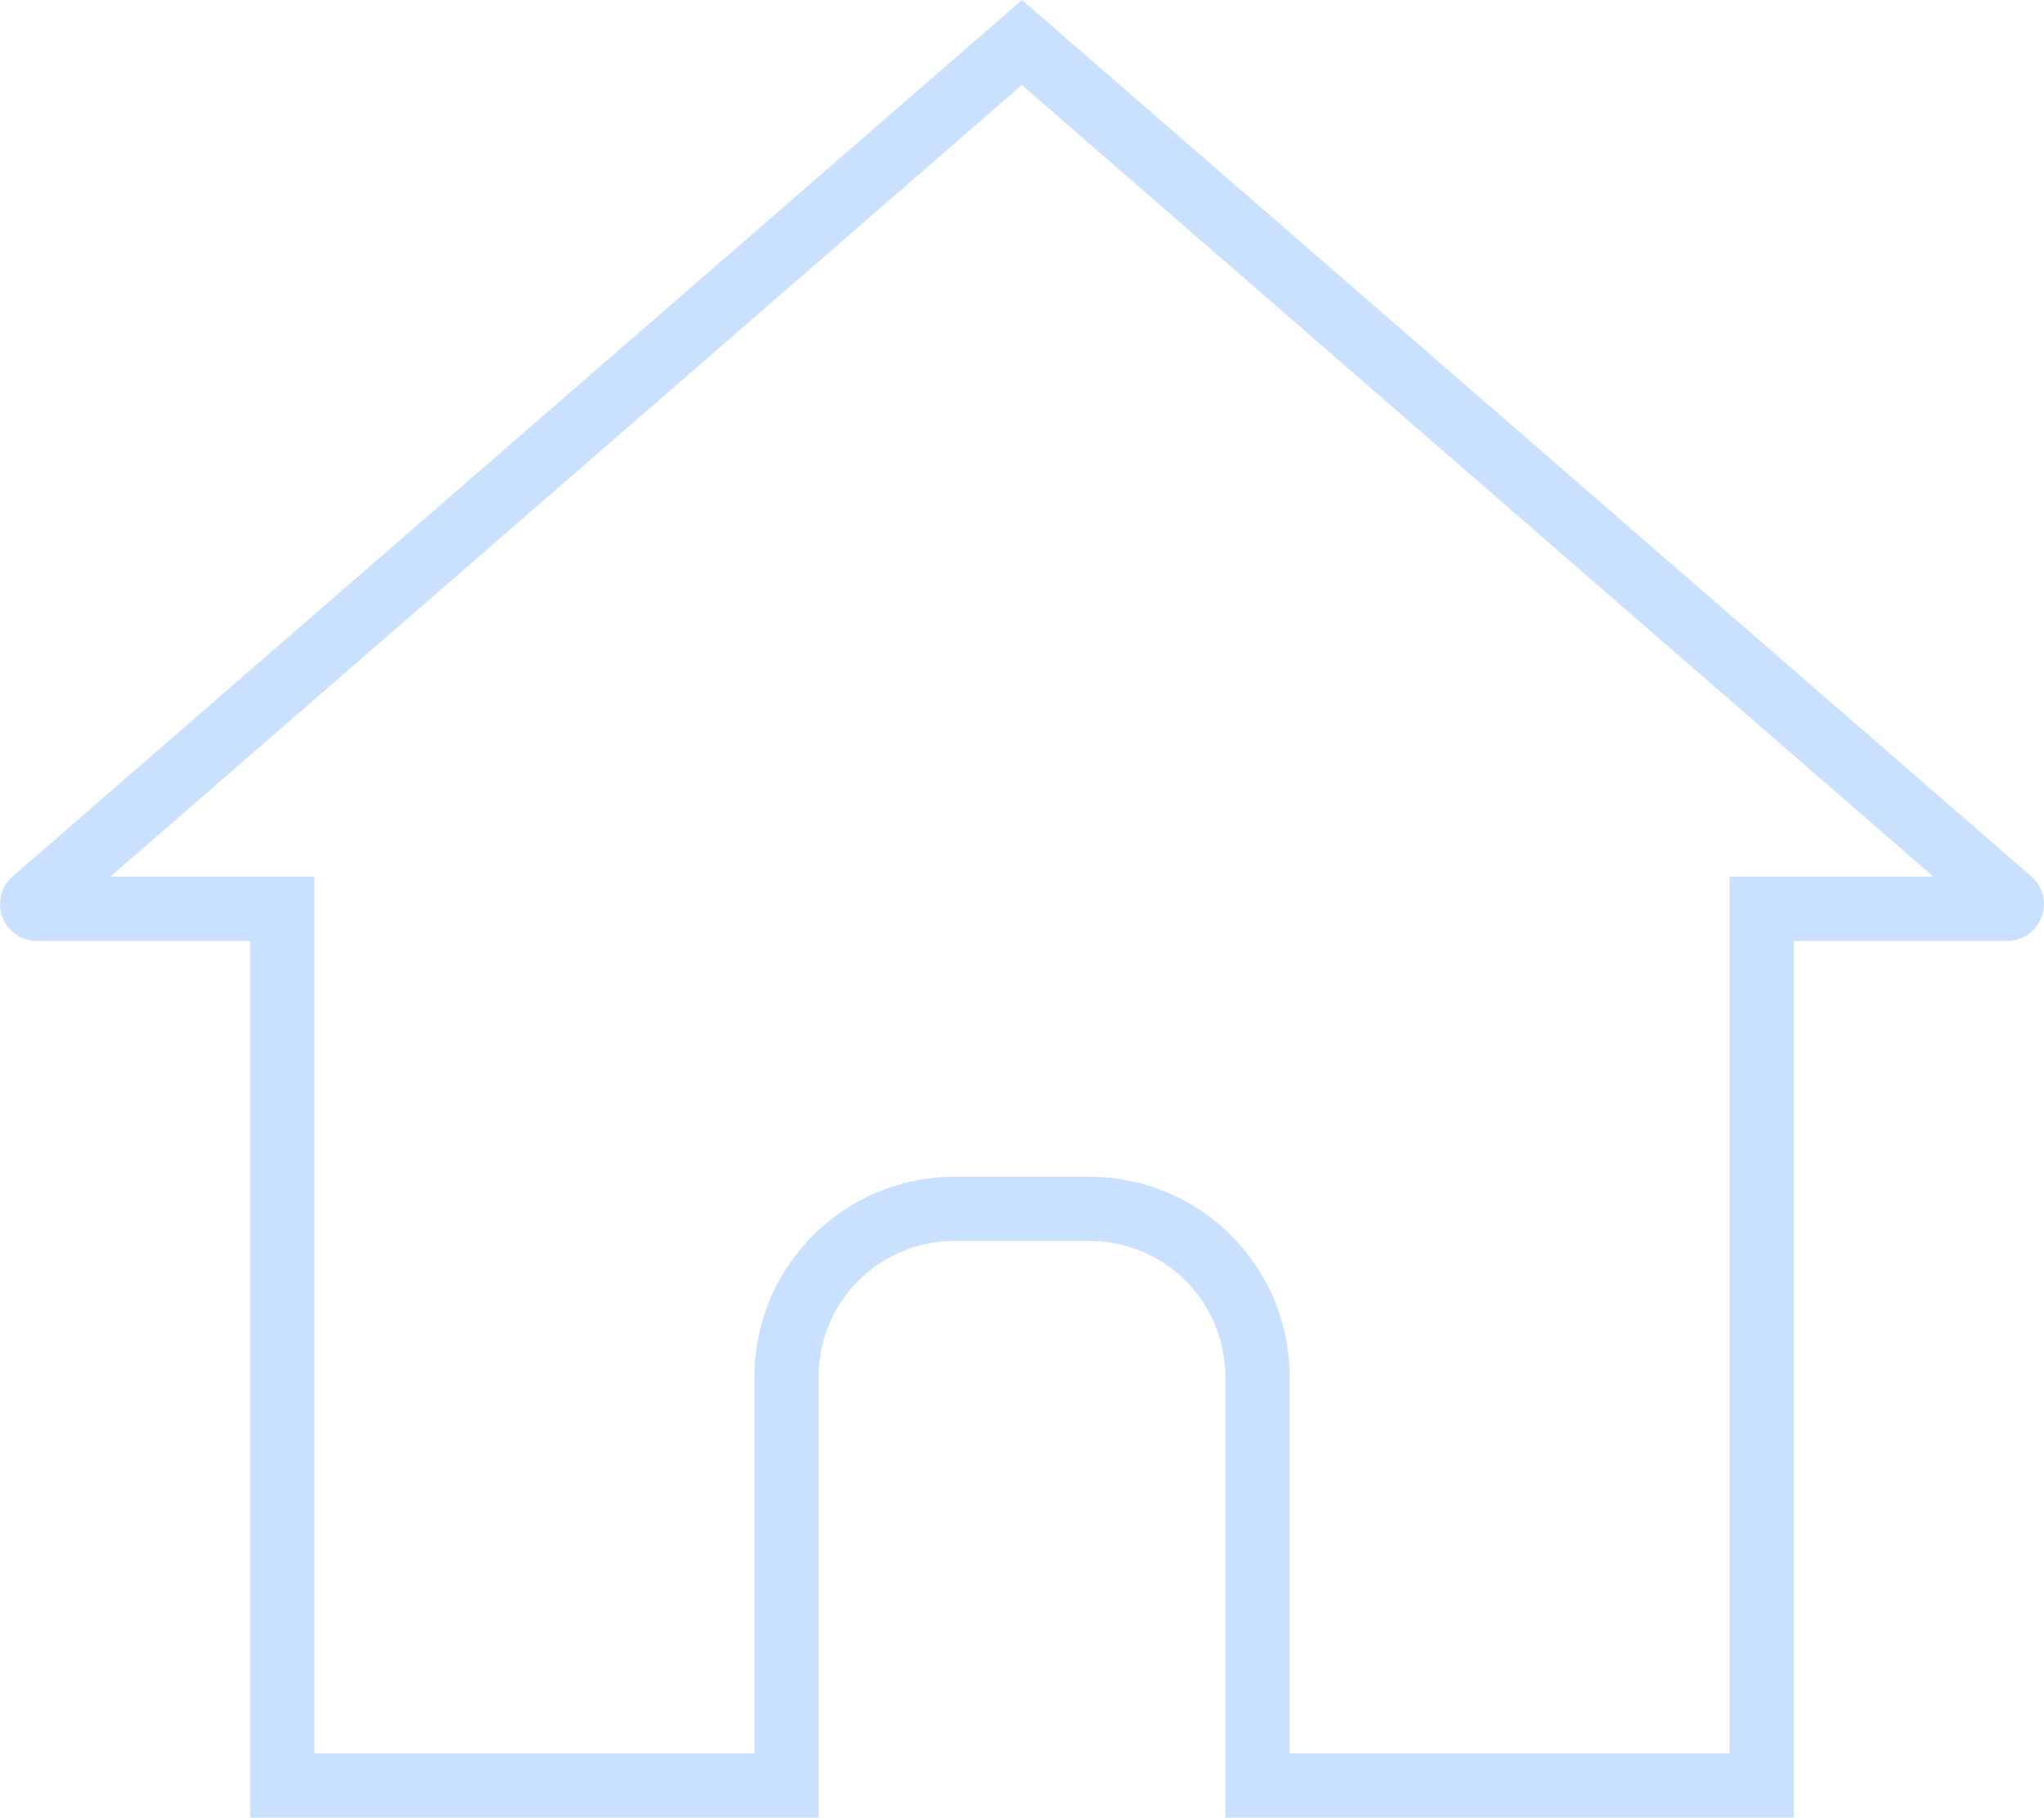
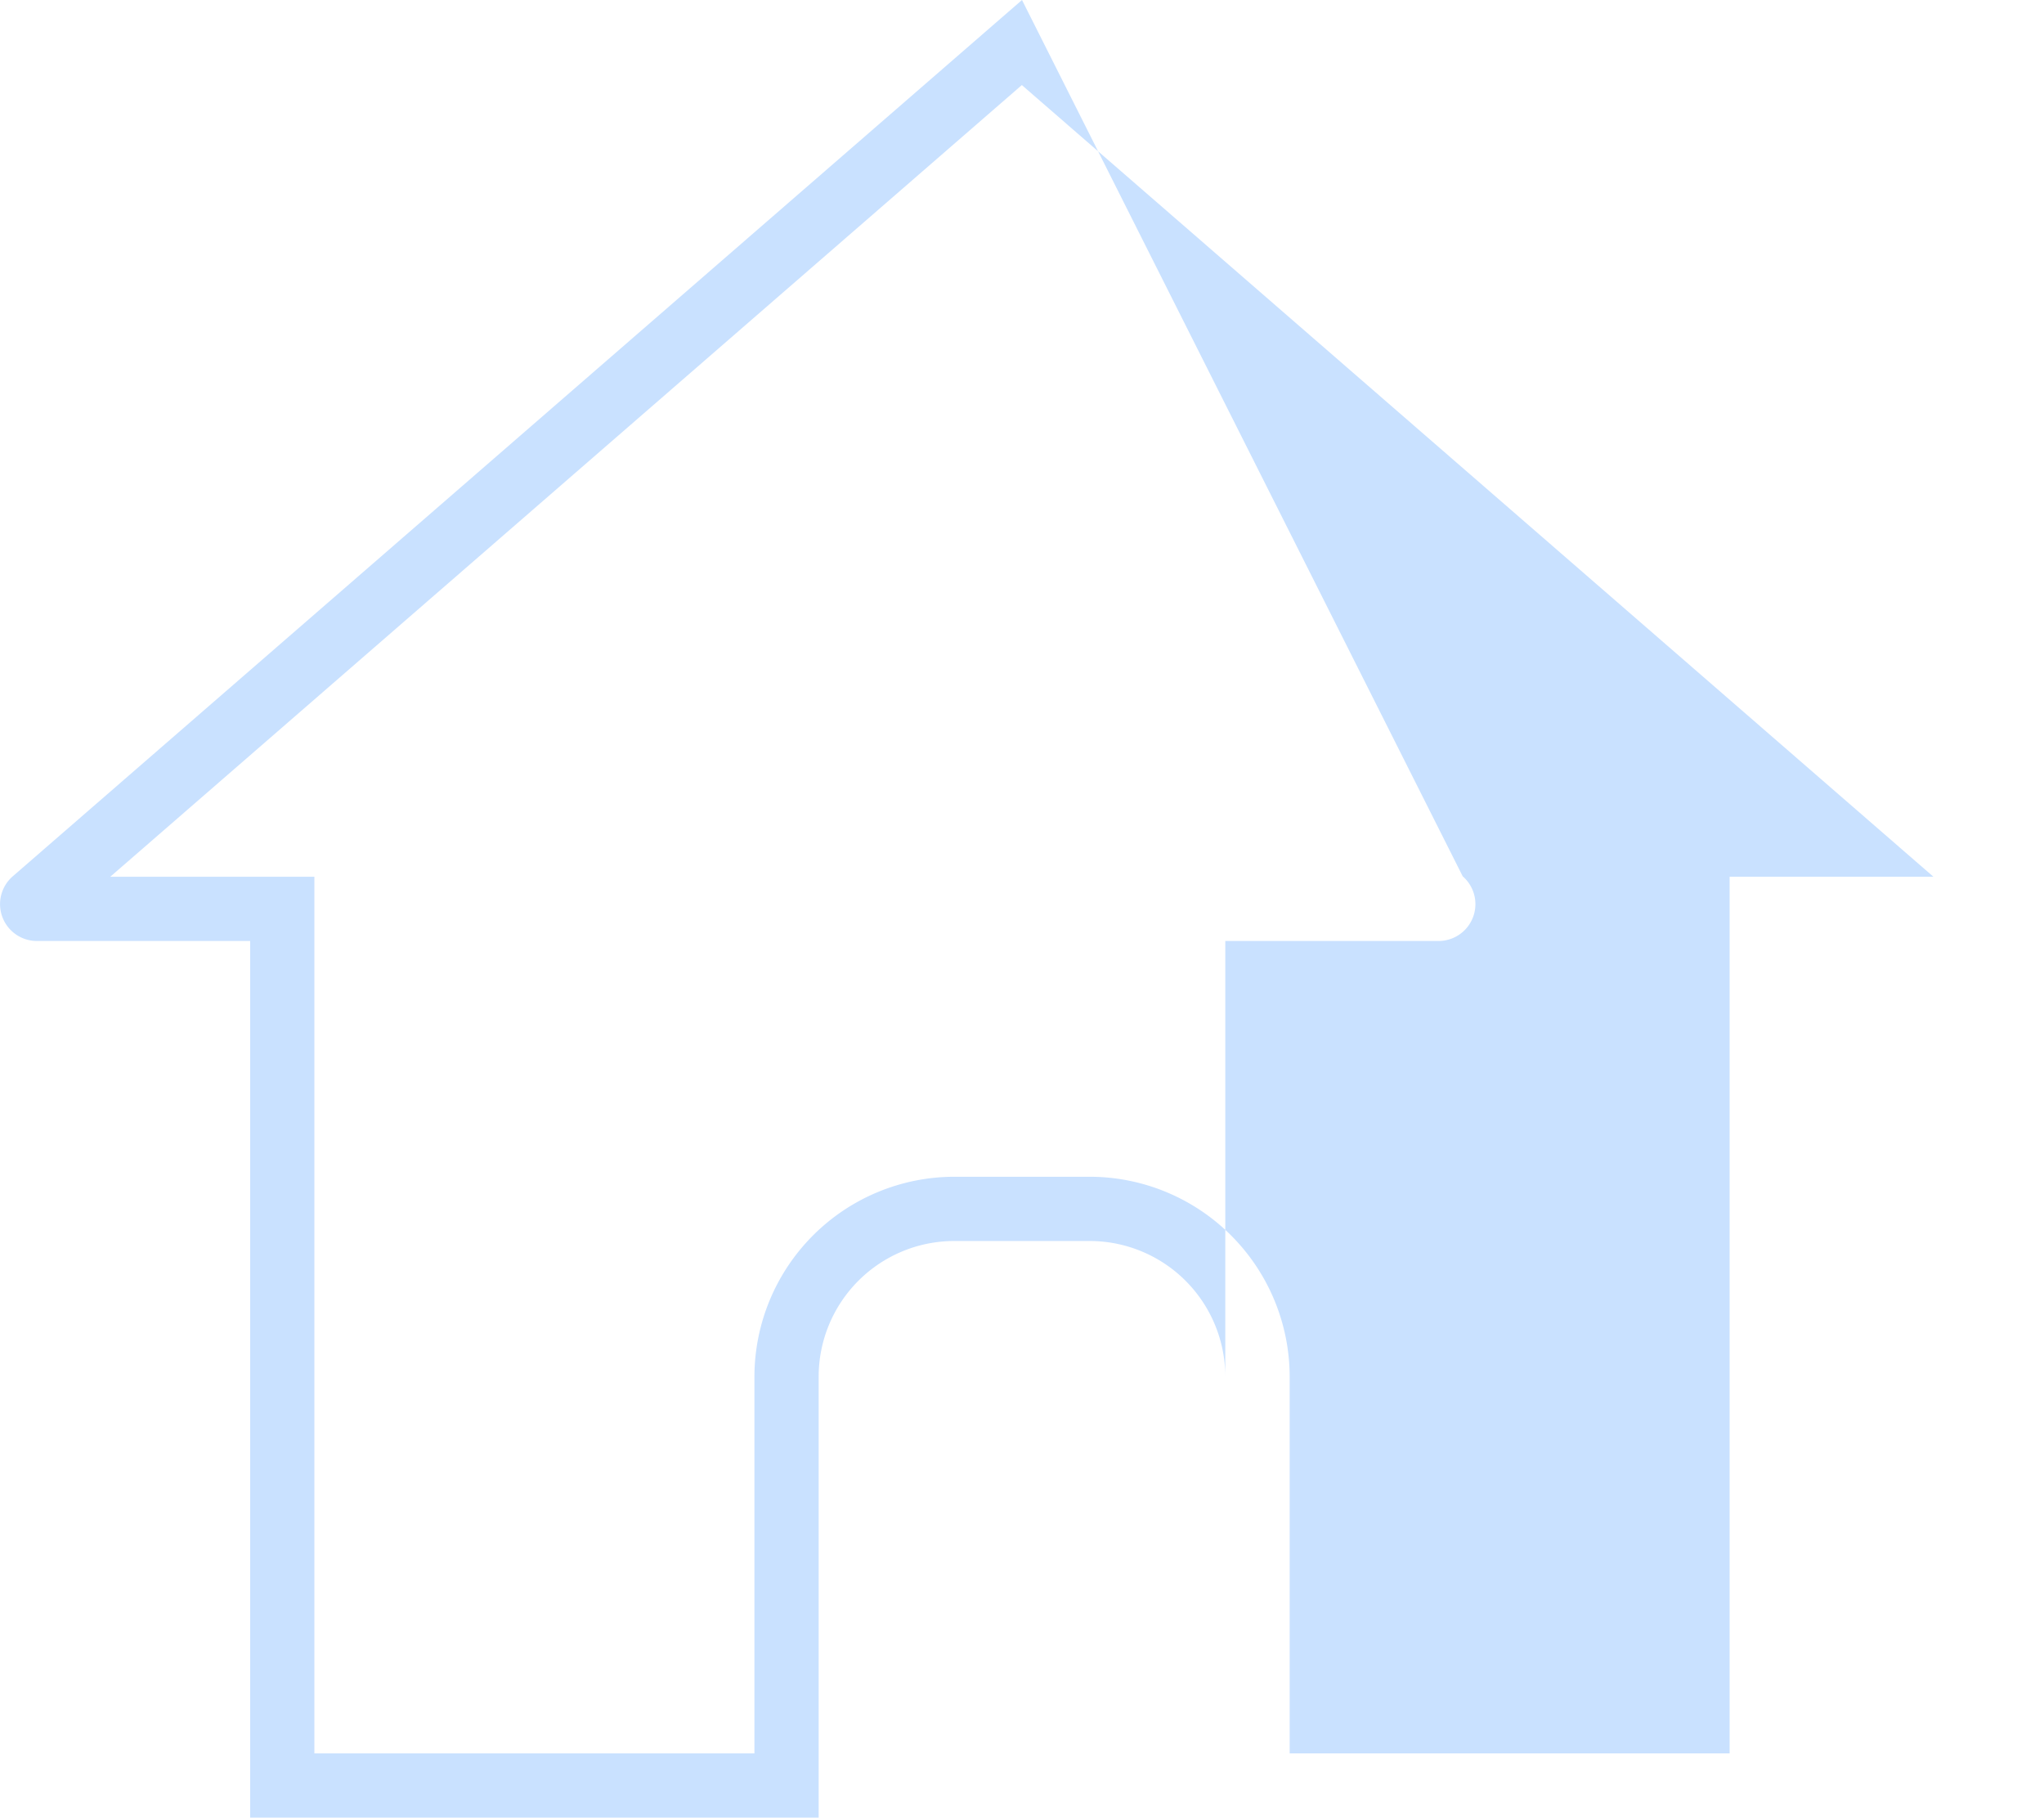
<svg xmlns="http://www.w3.org/2000/svg" width="39.464" height="35.084" viewBox="0 0 39.464 35.084">
  <g id="グループ_47" data-name="グループ 47" transform="translate(-584 -58)">
    <g id="グループ_45" data-name="グループ 45" transform="translate(578 62)">
-       <path id="パス_12" data-name="パス 12" d="M19.732,0,.246,16.915a.711.711,0,0,0,.466,1.248H4.83V35.084H15.806v-8.51a2.62,2.62,0,0,1,2.62-2.62h2.611a2.62,2.62,0,0,1,2.62,2.62v8.51H34.634V18.163h4.118a.711.711,0,0,0,.466-1.248ZM33.394,16.923V33.844H24.9v-7.27a3.864,3.864,0,0,0-3.86-3.86H18.426a3.864,3.864,0,0,0-3.86,3.86v7.27H6.07V16.923H2.129l17.6-15.281,17.6,15.281Z" transform="translate(6 -4)" fill="#c9e1ff" />
+       <path id="パス_12" data-name="パス 12" d="M19.732,0,.246,16.915a.711.711,0,0,0,.466,1.248H4.83V35.084H15.806v-8.51a2.62,2.62,0,0,1,2.62-2.62h2.611a2.62,2.62,0,0,1,2.62,2.62v8.51V18.163h4.118a.711.711,0,0,0,.466-1.248ZM33.394,16.923V33.844H24.9v-7.27a3.864,3.864,0,0,0-3.86-3.86H18.426a3.864,3.864,0,0,0-3.86,3.86v7.27H6.07V16.923H2.129l17.6-15.281,17.6,15.281Z" transform="translate(6 -4)" fill="#c9e1ff" />
    </g>
  </g>
</svg>